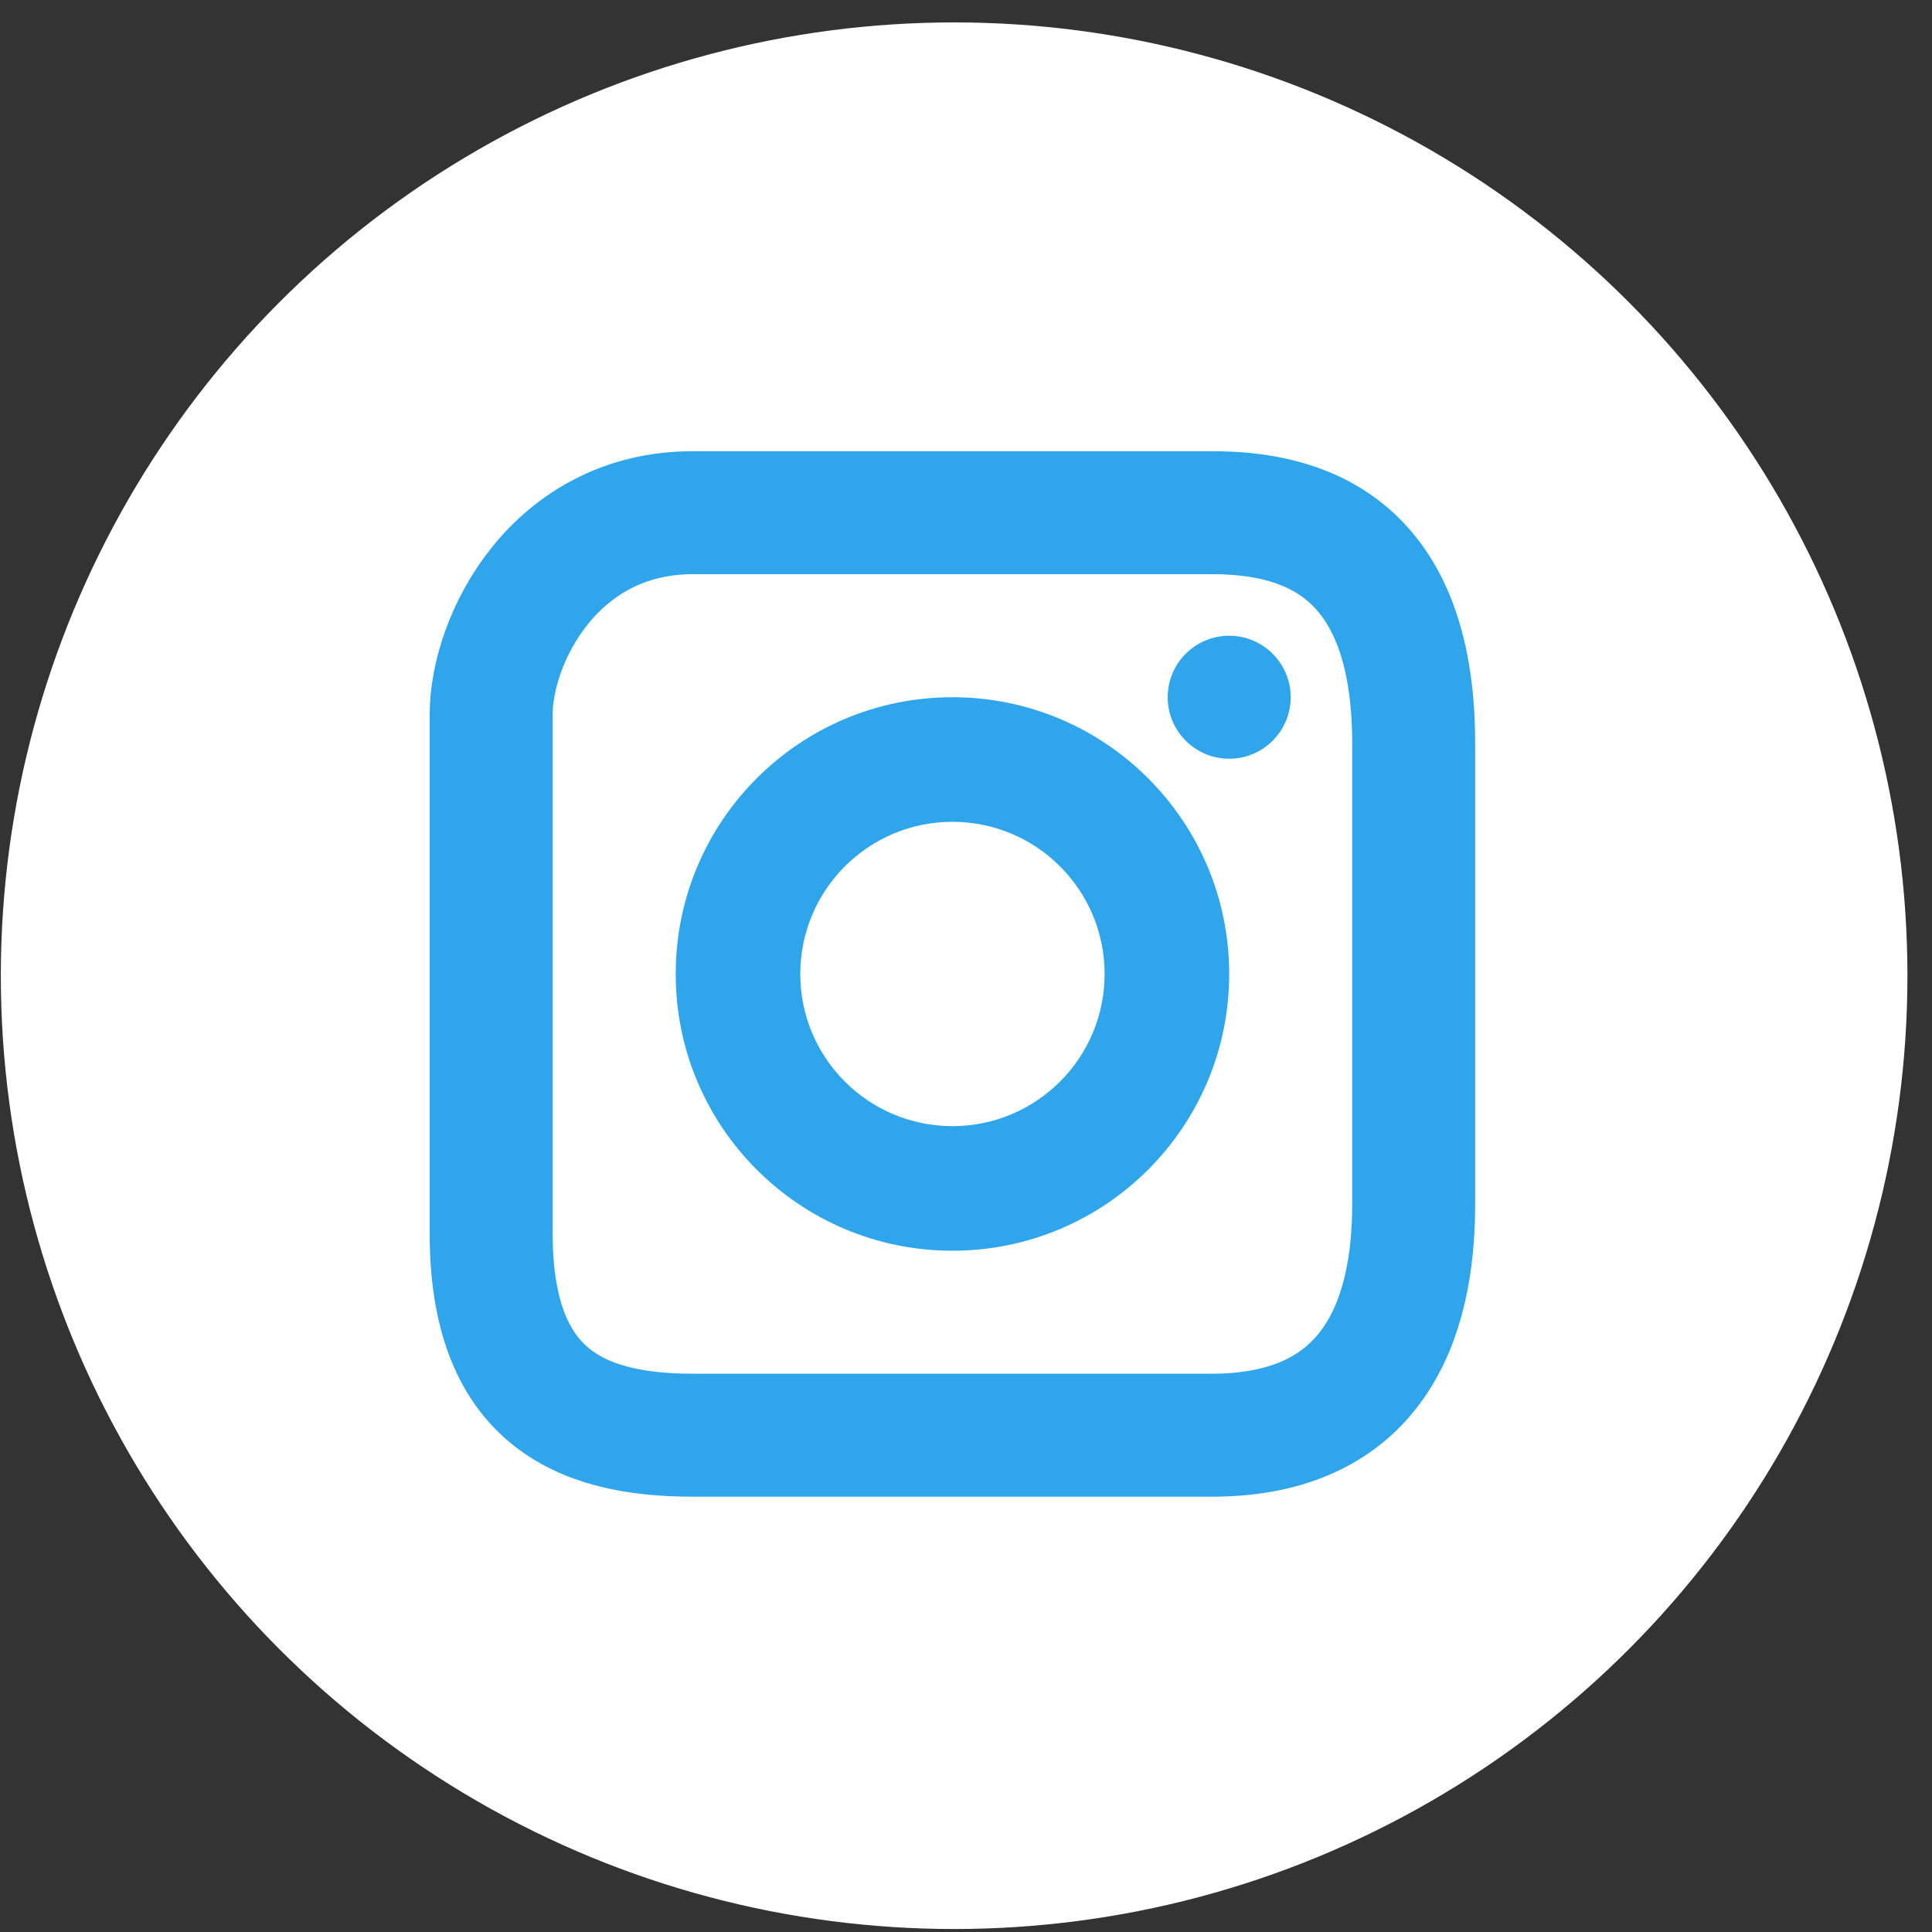
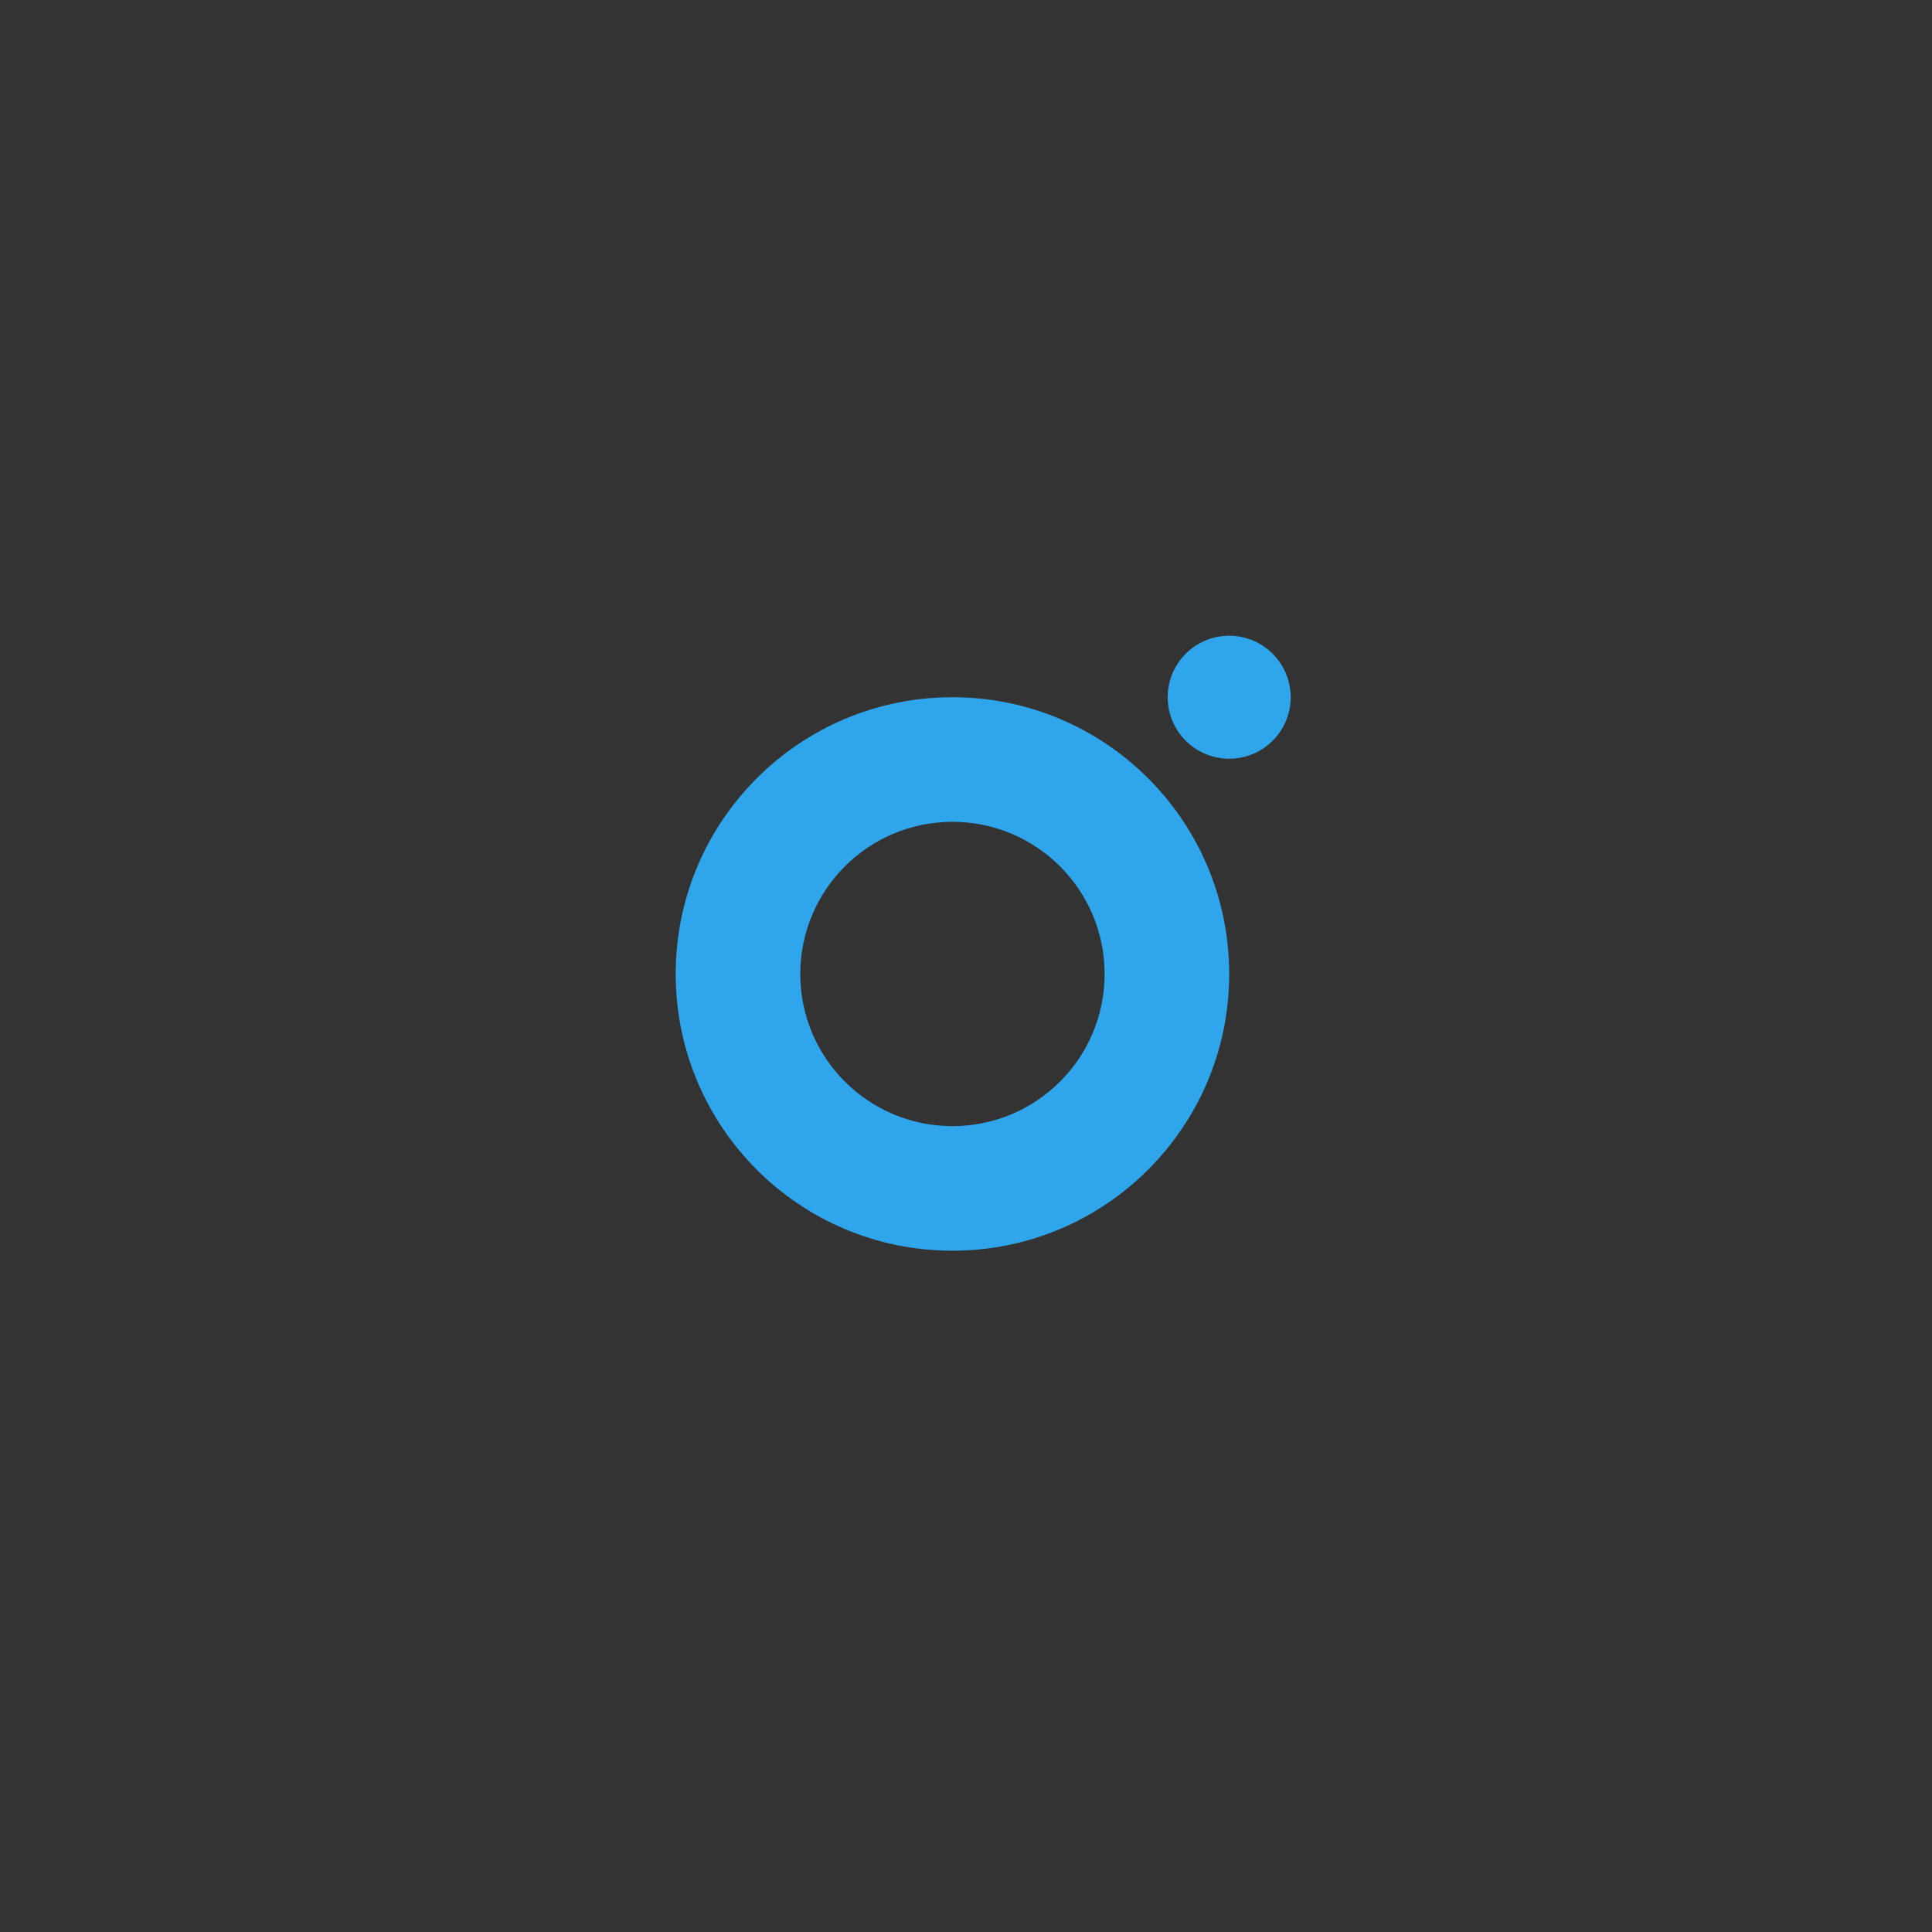
<svg xmlns="http://www.w3.org/2000/svg" width="35" height="35" viewBox="0 0 35 35" fill="none">
  <rect x="0" y="0" width="35" height="35" fill="#333333" stroke="none" />
-   <circle cx="17.285" cy="17.676" r="17.27" fill="white" />
  <path d="M22.268 13.745C22.883 13.745 23.382 13.246 23.382 12.631C23.382 12.016 22.883 11.517 22.268 11.517C21.652 11.517 21.154 12.016 21.154 12.631C21.154 13.246 21.652 13.745 22.268 13.745Z" fill="#2FA5EB" />
-   <path d="M21.954 9.288H12.553C10.047 9.288 8.898 11.581 8.898 12.944V22.345C8.898 25.269 10.464 26 12.553 26H21.954C24.879 26 25.61 23.911 25.61 21.822V13.466C25.61 9.81 23.521 9.288 21.954 9.288Z" stroke="#2FA5EB" stroke-width="2.228" />
  <path d="M22.268 17.645C22.268 20.414 20.023 22.658 17.254 22.658C14.485 22.658 12.241 20.414 12.241 17.645C12.241 14.876 14.485 12.631 17.254 12.631C20.023 12.631 22.268 14.876 22.268 17.645ZM14.498 17.645C14.498 19.167 15.732 20.401 17.254 20.401C18.777 20.401 20.011 19.167 20.011 17.645C20.011 16.122 18.777 14.888 17.254 14.888C15.732 14.888 14.498 16.122 14.498 17.645Z" fill="#2FA5EB" />
</svg>